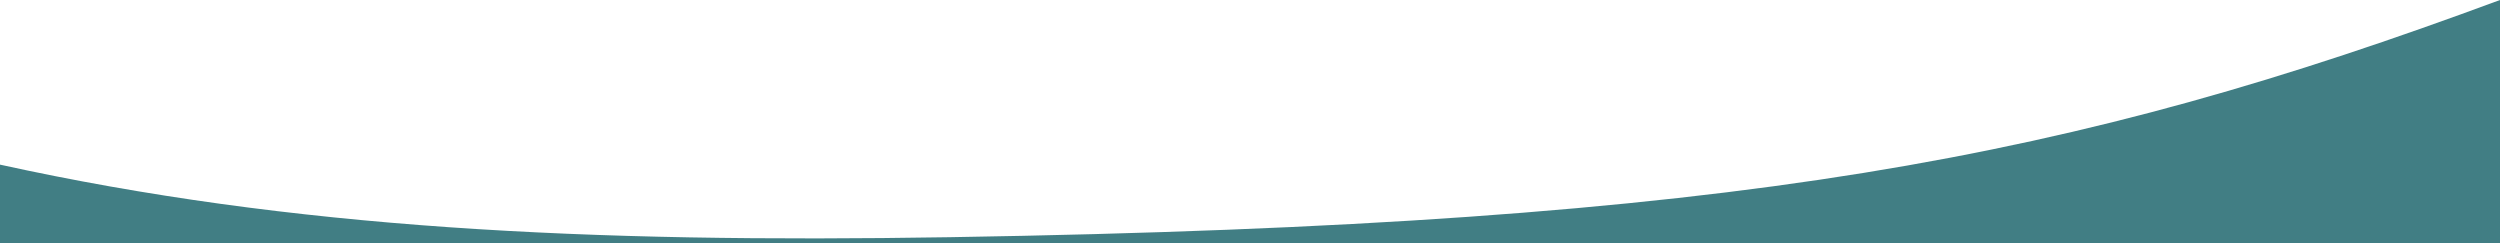
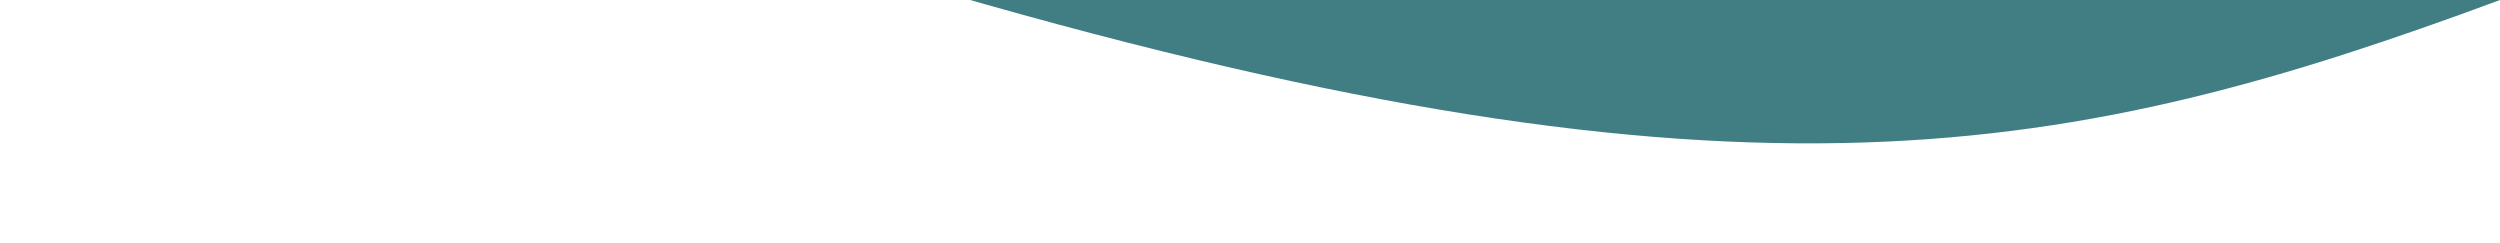
<svg xmlns="http://www.w3.org/2000/svg" width="297mm" height="28.875mm" viewBox="0 0 841.89 81.849">
  <defs>
    <style>.cls-1{fill:#417e84;}</style>
  </defs>
  <g id="Ebene_2" data-name="Ebene 2">
    <g id="Isolationsmodus">
-       <path class="cls-1" d="M841.89,0V81.849H0v-26.41c98.509,21.62,197.823,26.427,319.815,24.439C588.01,75.507,698.413,53.116,841.89,0Z" />
+       <path class="cls-1" d="M841.89,0H0v-26.41c98.509,21.62,197.823,26.427,319.815,24.439C588.01,75.507,698.413,53.116,841.89,0Z" />
    </g>
  </g>
</svg>